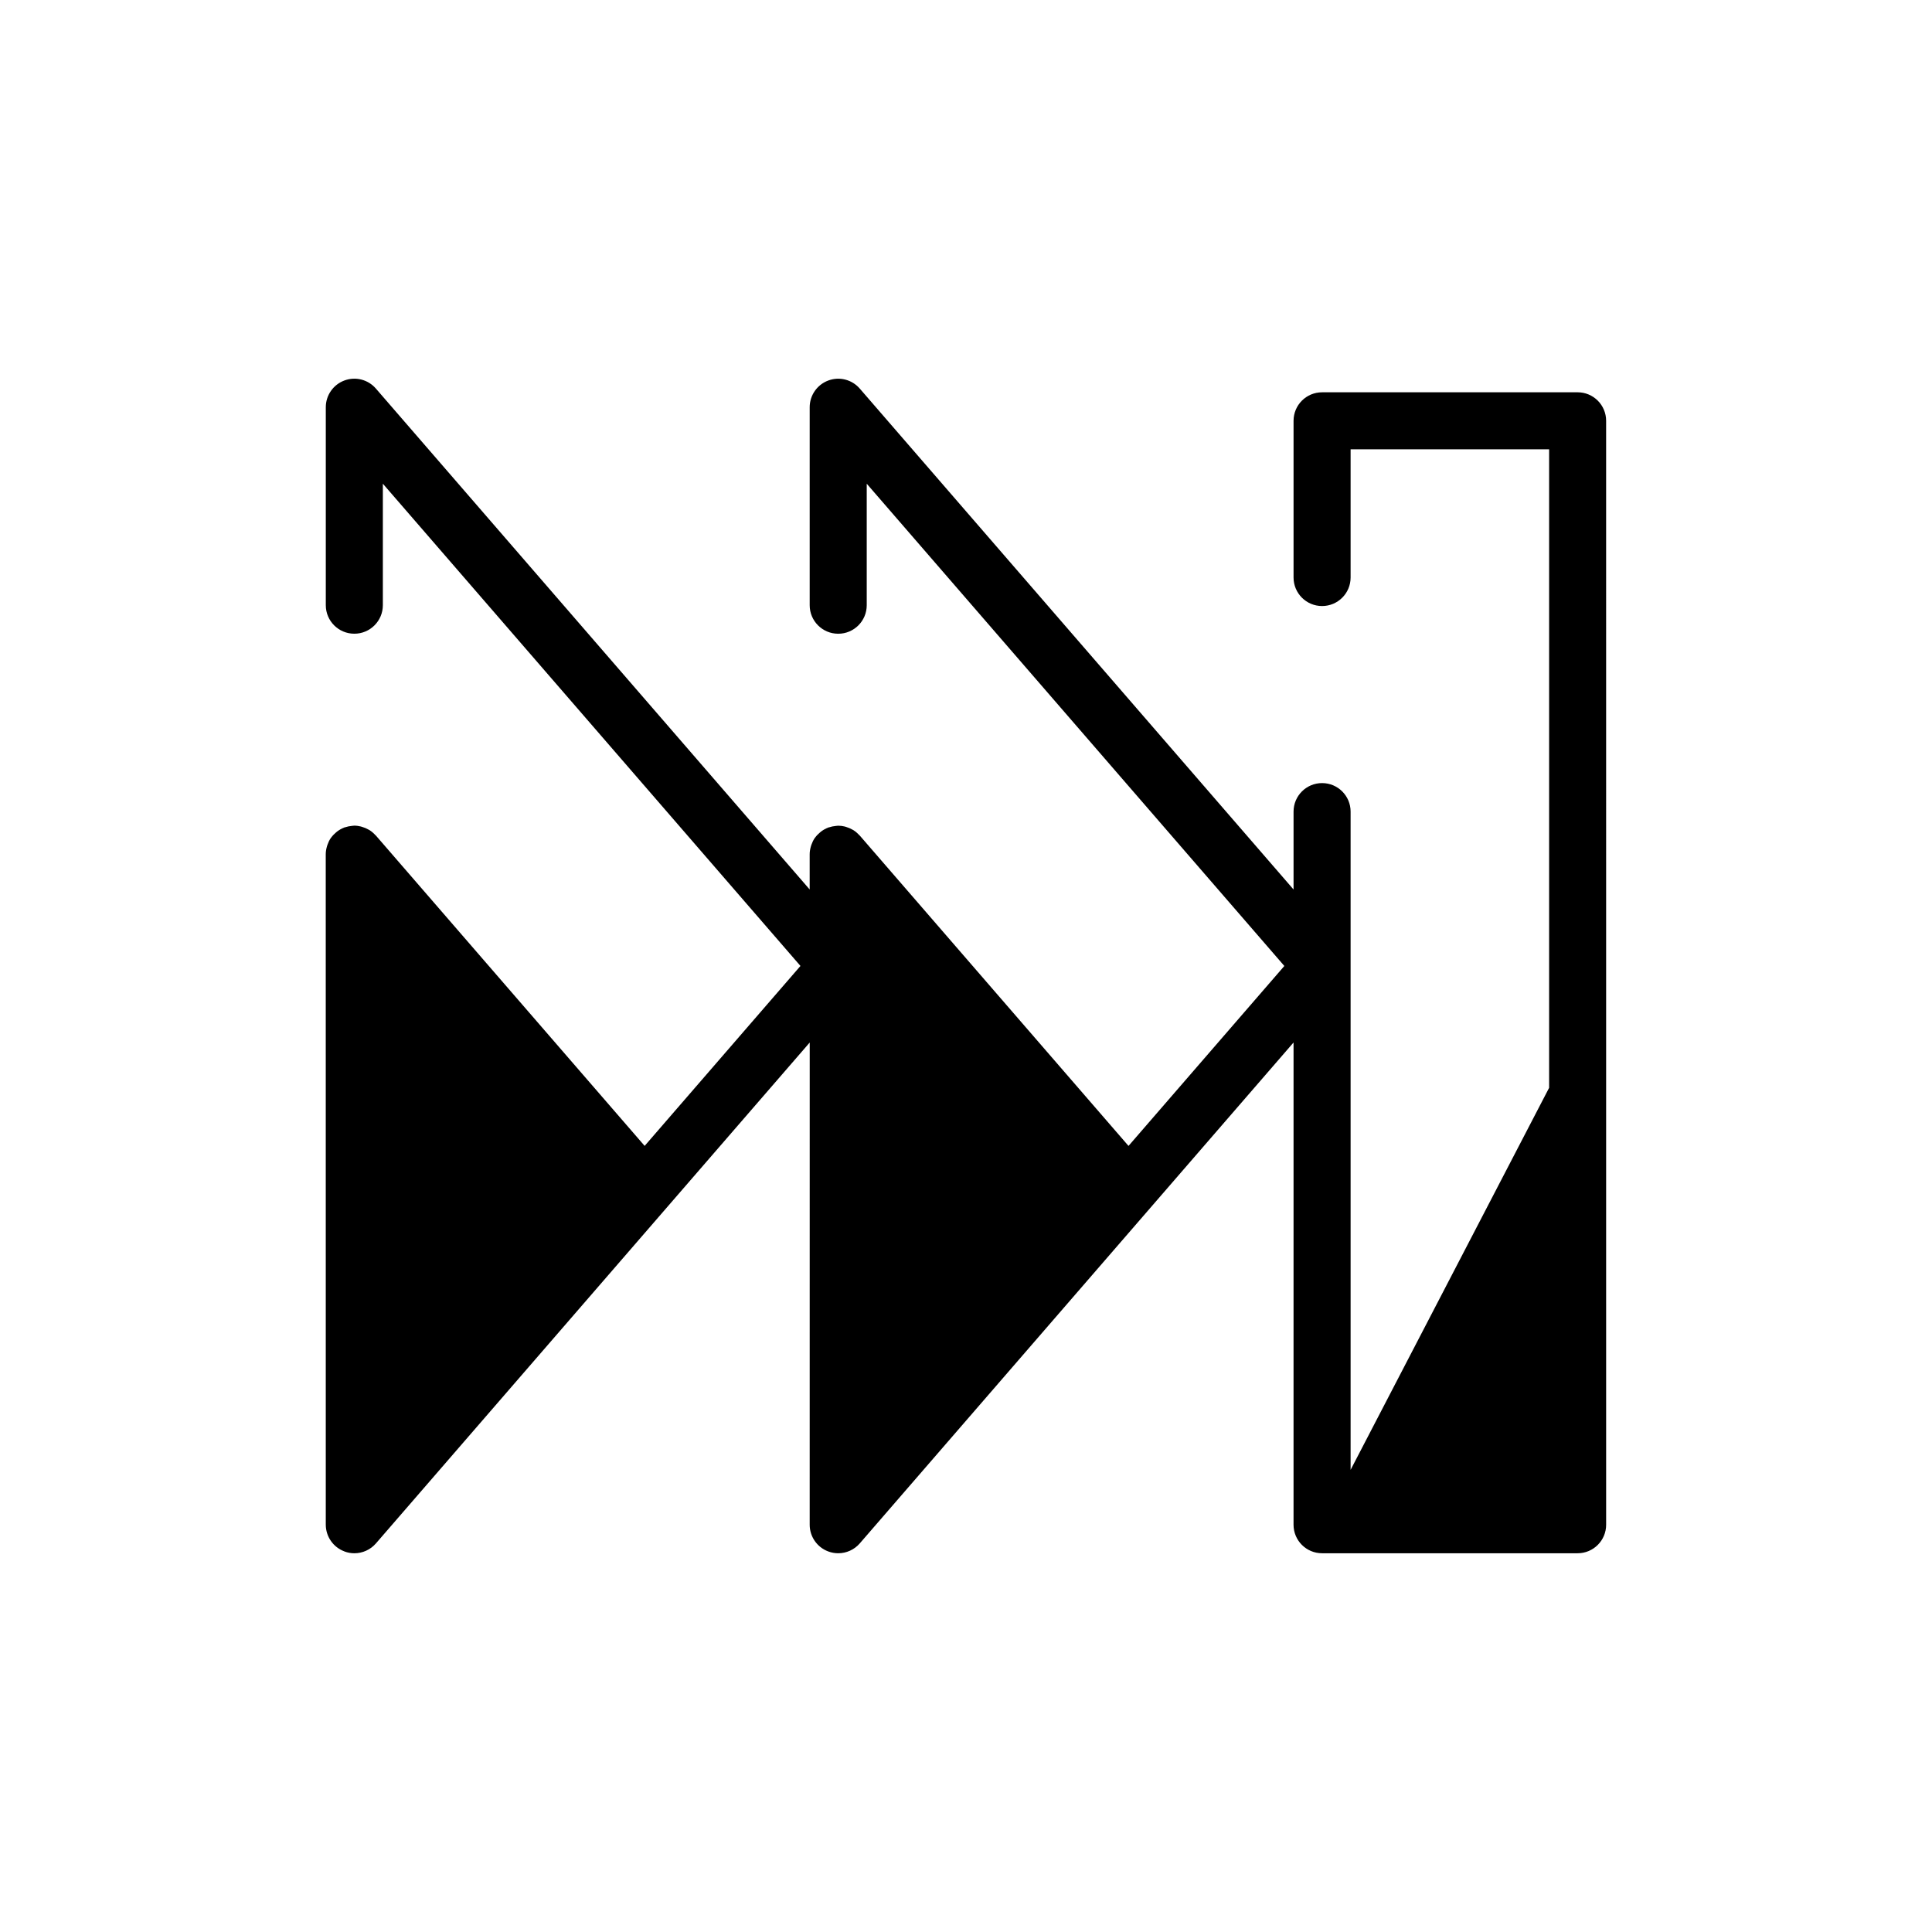
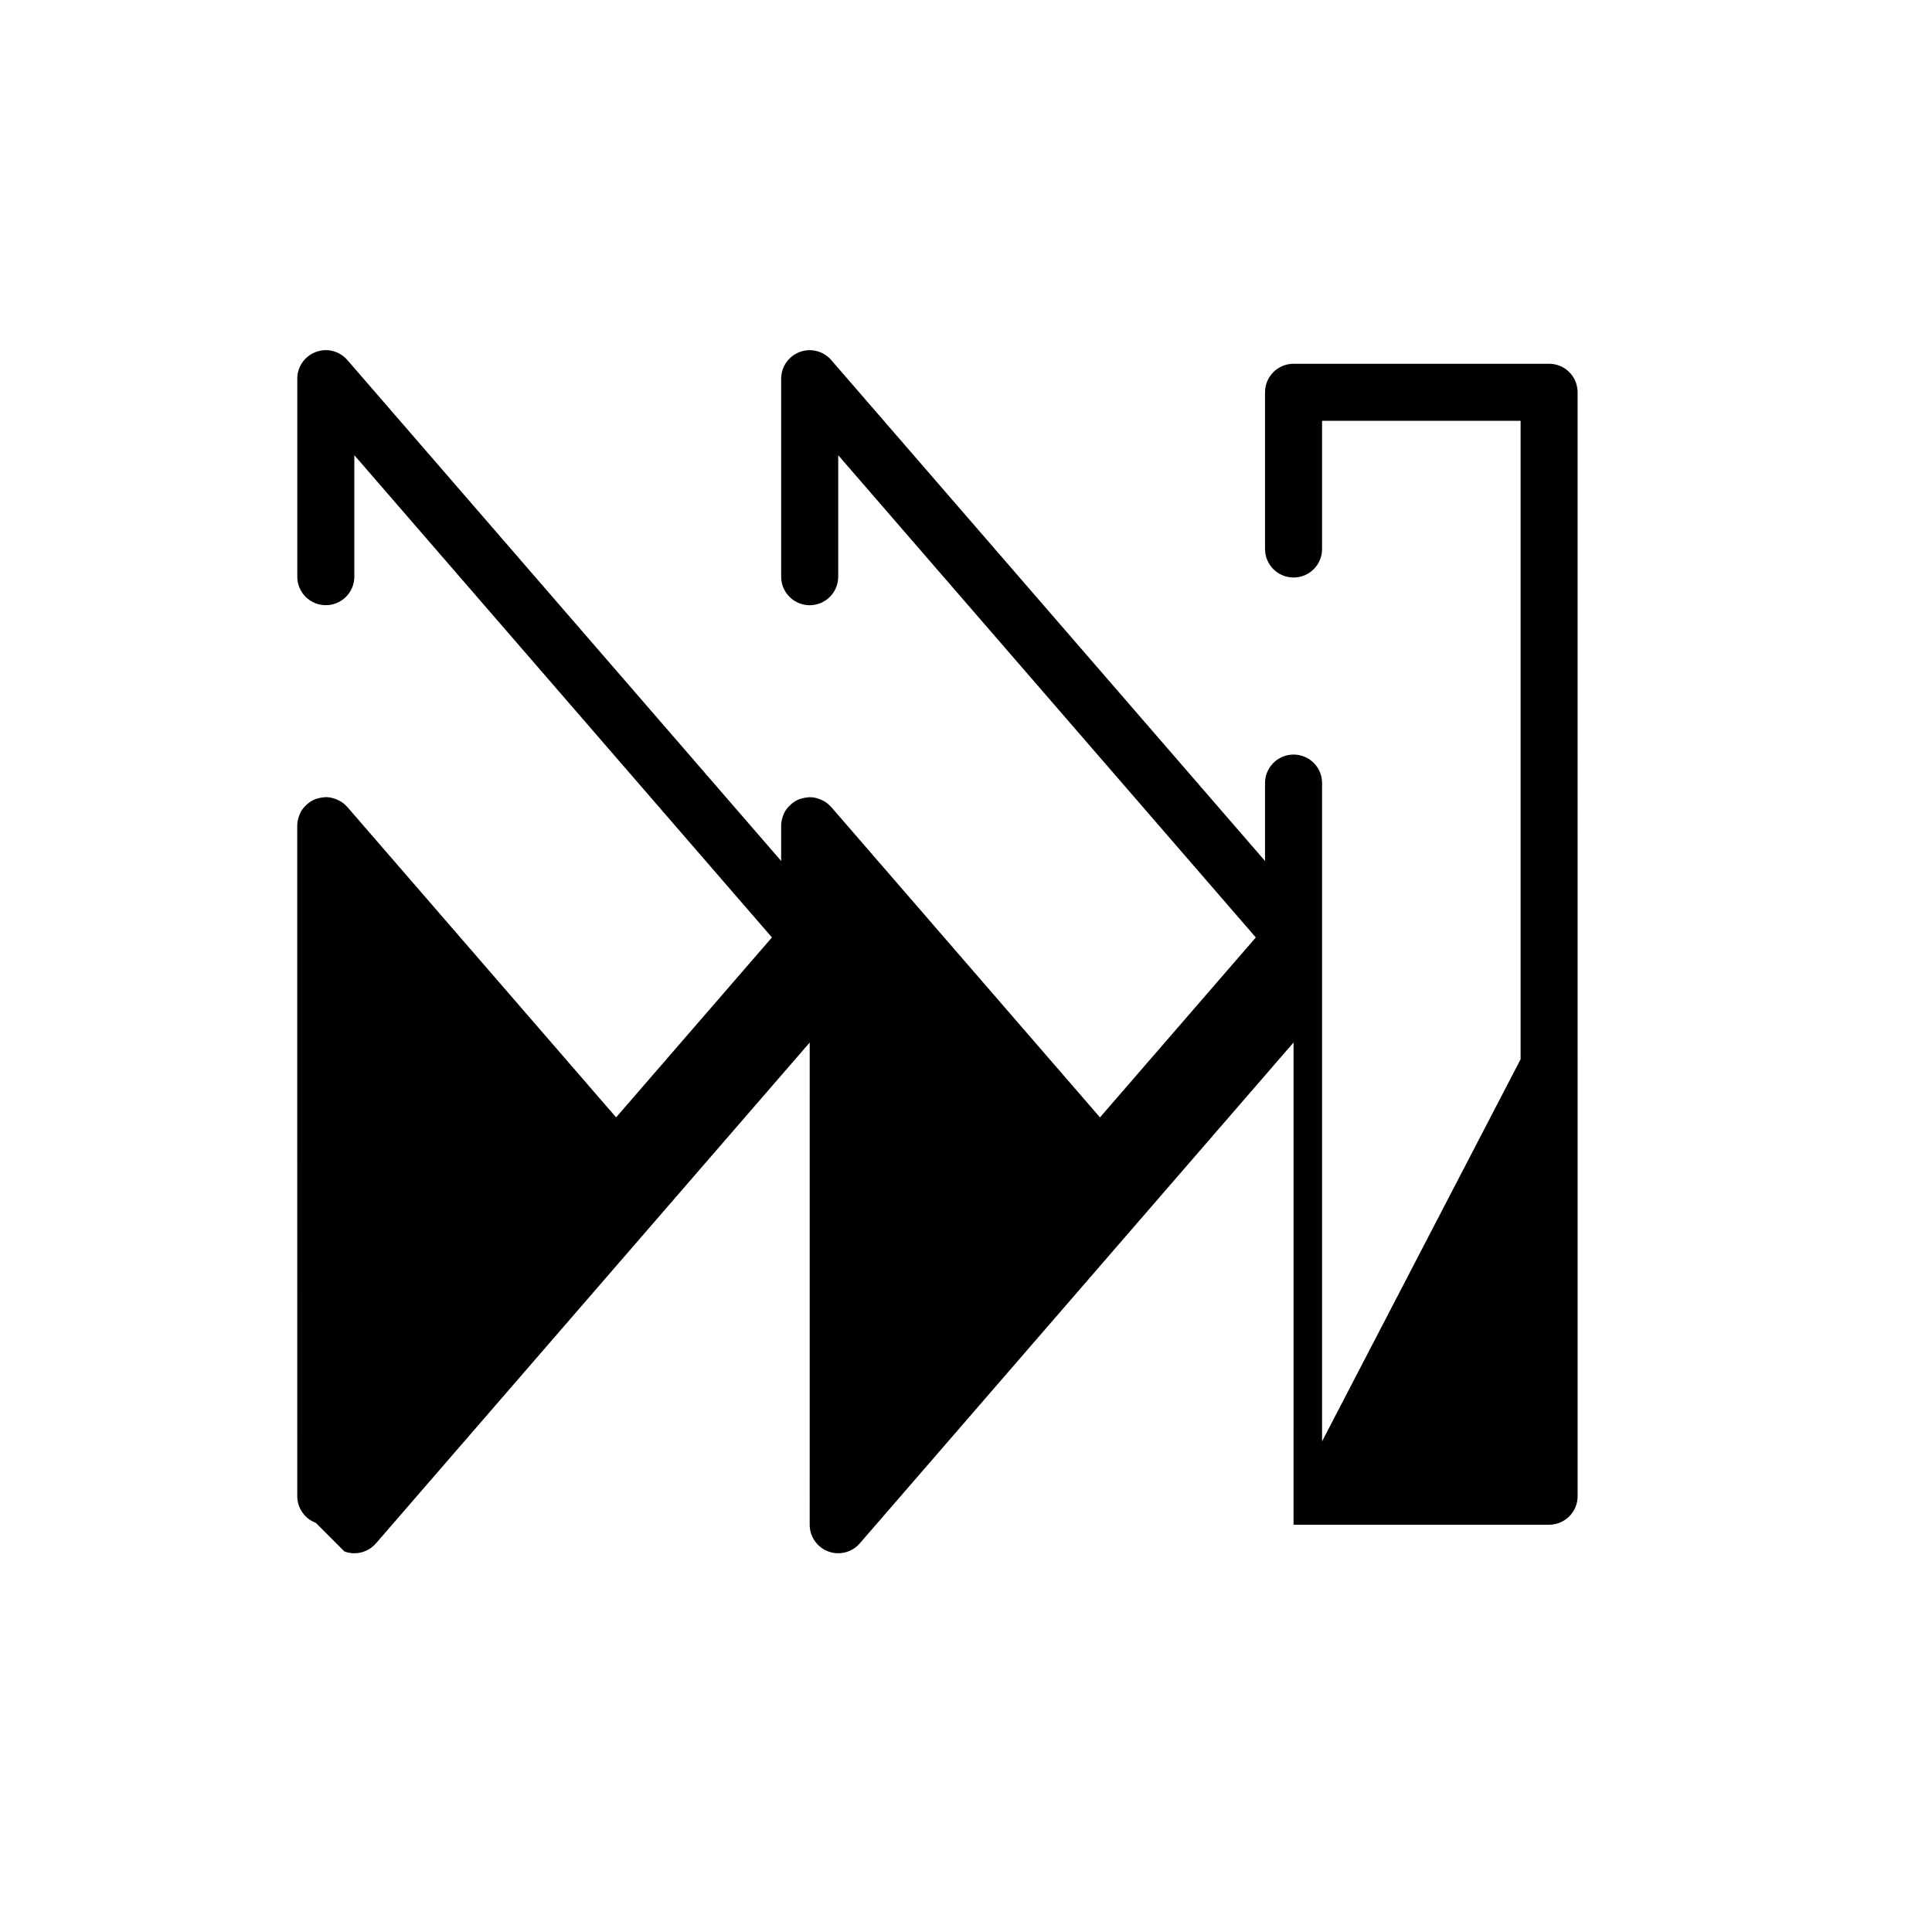
<svg xmlns="http://www.w3.org/2000/svg" fill="#000000" width="800px" height="800px" version="1.1" viewBox="144 144 512 512">
-   <path d="m235.27 555.15c0.863 0.324 1.754 0.48 2.637 0.48 2.152 0 4.254-0.922 5.715-2.609l76.938-88.84 38.023-43.902-0.008 127.79c0 3.152 1.961 5.981 4.918 7.078 0.863 0.324 1.754 0.48 2.637 0.48 2.152 0 4.254-0.922 5.715-2.609l114.96-132.75-0.004 127.8c0 4.176 3.379 7.559 7.559 7.559h67.723c4.176 0 7.559-3.379 7.559-7.559l-0.004-292.55c0-4.176-3.379-7.559-7.559-7.559l-67.715 0.004c-4.176 0-7.559 3.379-7.559 7.559v41.523c0 4.176 3.379 7.559 7.559 7.559 4.176 0 7.559-3.379 7.559-7.559v-33.969h52.609v169.2l-52.609 101.25v-174.44c0-4.176-3.379-7.559-7.559-7.559-4.176 0-7.559 3.379-7.559 7.559v20.641l-114.96-132.75c-2.066-2.387-5.391-3.246-8.352-2.133-2.957 1.102-4.918 3.926-4.918 7.078v52.465c0 4.176 3.379 7.559 7.559 7.559 4.176 0 7.559-3.379 7.559-7.559v-32.195l110.67 127.8-41.297 47.688-71.223-82.25c-0.039-0.047-0.098-0.07-0.137-0.117-0.453-0.5-0.961-0.941-1.531-1.305-0.105-0.066-0.215-0.117-0.328-0.176-0.5-0.281-1.027-0.508-1.586-0.676-0.133-0.039-0.258-0.09-0.395-0.121-0.559-0.133-1.133-0.215-1.734-0.215-0.074 0-0.145 0.02-0.223 0.02-0.152 0.004-0.297 0.031-0.441 0.047-0.609 0.055-1.195 0.176-1.754 0.363-0.07 0.023-0.152 0.02-0.223 0.047-0.035 0.016-0.059 0.039-0.09 0.051-0.641 0.246-1.23 0.586-1.773 0.992-0.117 0.086-0.215 0.176-0.324 0.266-0.484 0.406-0.926 0.863-1.301 1.375-0.031 0.039-0.066 0.074-0.098 0.117-0.379 0.551-0.66 1.16-0.883 1.793-0.051 0.145-0.09 0.289-0.137 0.434-0.188 0.656-0.316 1.336-0.316 2.051v9.344l-114.96-132.75c-2.066-2.387-5.394-3.246-8.352-2.133-2.957 1.102-4.918 3.926-4.918 7.078v52.465c0 4.176 3.379 7.559 7.559 7.559 4.176 0 7.559-3.379 7.559-7.559v-32.195l110.67 127.8-41.293 47.688-71.227-82.25c-0.039-0.047-0.098-0.07-0.137-0.117-0.453-0.5-0.961-0.941-1.535-1.305-0.105-0.066-0.215-0.117-0.324-0.176-0.5-0.289-1.031-0.508-1.598-0.676-0.133-0.039-0.25-0.09-0.387-0.121-0.559-0.133-1.133-0.223-1.734-0.223-0.074 0-0.145 0.02-0.223 0.02-0.152 0.004-0.297 0.031-0.449 0.047-0.605 0.055-1.188 0.176-1.75 0.363-0.07 0.023-0.152 0.02-0.223 0.047-0.035 0.016-0.059 0.039-0.09 0.051-0.641 0.246-1.23 0.586-1.773 0.992-0.117 0.086-0.215 0.176-0.324 0.266-0.484 0.406-0.926 0.863-1.301 1.375-0.031 0.039-0.066 0.074-0.098 0.117-0.379 0.551-0.66 1.16-0.883 1.793-0.051 0.145-0.09 0.289-0.137 0.434-0.188 0.656-0.316 1.336-0.316 2.051l0.008 177.69c0.008 3.16 1.969 5.981 4.926 7.082z" />
+   <path d="m235.27 555.15c0.863 0.324 1.754 0.48 2.637 0.48 2.152 0 4.254-0.922 5.715-2.609l76.938-88.84 38.023-43.902-0.008 127.79c0 3.152 1.961 5.981 4.918 7.078 0.863 0.324 1.754 0.48 2.637 0.48 2.152 0 4.254-0.922 5.715-2.609l114.96-132.75-0.004 127.8h67.723c4.176 0 7.559-3.379 7.559-7.559l-0.004-292.55c0-4.176-3.379-7.559-7.559-7.559l-67.715 0.004c-4.176 0-7.559 3.379-7.559 7.559v41.523c0 4.176 3.379 7.559 7.559 7.559 4.176 0 7.559-3.379 7.559-7.559v-33.969h52.609v169.2l-52.609 101.25v-174.44c0-4.176-3.379-7.559-7.559-7.559-4.176 0-7.559 3.379-7.559 7.559v20.641l-114.96-132.75c-2.066-2.387-5.391-3.246-8.352-2.133-2.957 1.102-4.918 3.926-4.918 7.078v52.465c0 4.176 3.379 7.559 7.559 7.559 4.176 0 7.559-3.379 7.559-7.559v-32.195l110.67 127.8-41.297 47.688-71.223-82.25c-0.039-0.047-0.098-0.07-0.137-0.117-0.453-0.5-0.961-0.941-1.531-1.305-0.105-0.066-0.215-0.117-0.328-0.176-0.5-0.281-1.027-0.508-1.586-0.676-0.133-0.039-0.258-0.09-0.395-0.121-0.559-0.133-1.133-0.215-1.734-0.215-0.074 0-0.145 0.02-0.223 0.02-0.152 0.004-0.297 0.031-0.441 0.047-0.609 0.055-1.195 0.176-1.754 0.363-0.07 0.023-0.152 0.02-0.223 0.047-0.035 0.016-0.059 0.039-0.09 0.051-0.641 0.246-1.23 0.586-1.773 0.992-0.117 0.086-0.215 0.176-0.324 0.266-0.484 0.406-0.926 0.863-1.301 1.375-0.031 0.039-0.066 0.074-0.098 0.117-0.379 0.551-0.66 1.16-0.883 1.793-0.051 0.145-0.09 0.289-0.137 0.434-0.188 0.656-0.316 1.336-0.316 2.051v9.344l-114.96-132.75c-2.066-2.387-5.394-3.246-8.352-2.133-2.957 1.102-4.918 3.926-4.918 7.078v52.465c0 4.176 3.379 7.559 7.559 7.559 4.176 0 7.559-3.379 7.559-7.559v-32.195l110.67 127.8-41.293 47.688-71.227-82.25c-0.039-0.047-0.098-0.07-0.137-0.117-0.453-0.5-0.961-0.941-1.535-1.305-0.105-0.066-0.215-0.117-0.324-0.176-0.5-0.289-1.031-0.508-1.598-0.676-0.133-0.039-0.25-0.09-0.387-0.121-0.559-0.133-1.133-0.223-1.734-0.223-0.074 0-0.145 0.02-0.223 0.02-0.152 0.004-0.297 0.031-0.449 0.047-0.605 0.055-1.188 0.176-1.75 0.363-0.07 0.023-0.152 0.02-0.223 0.047-0.035 0.016-0.059 0.039-0.09 0.051-0.641 0.246-1.23 0.586-1.773 0.992-0.117 0.086-0.215 0.176-0.324 0.266-0.484 0.406-0.926 0.863-1.301 1.375-0.031 0.039-0.066 0.074-0.098 0.117-0.379 0.551-0.66 1.16-0.883 1.793-0.051 0.145-0.09 0.289-0.137 0.434-0.188 0.656-0.316 1.336-0.316 2.051l0.008 177.69c0.008 3.16 1.969 5.981 4.926 7.082z" />
</svg>